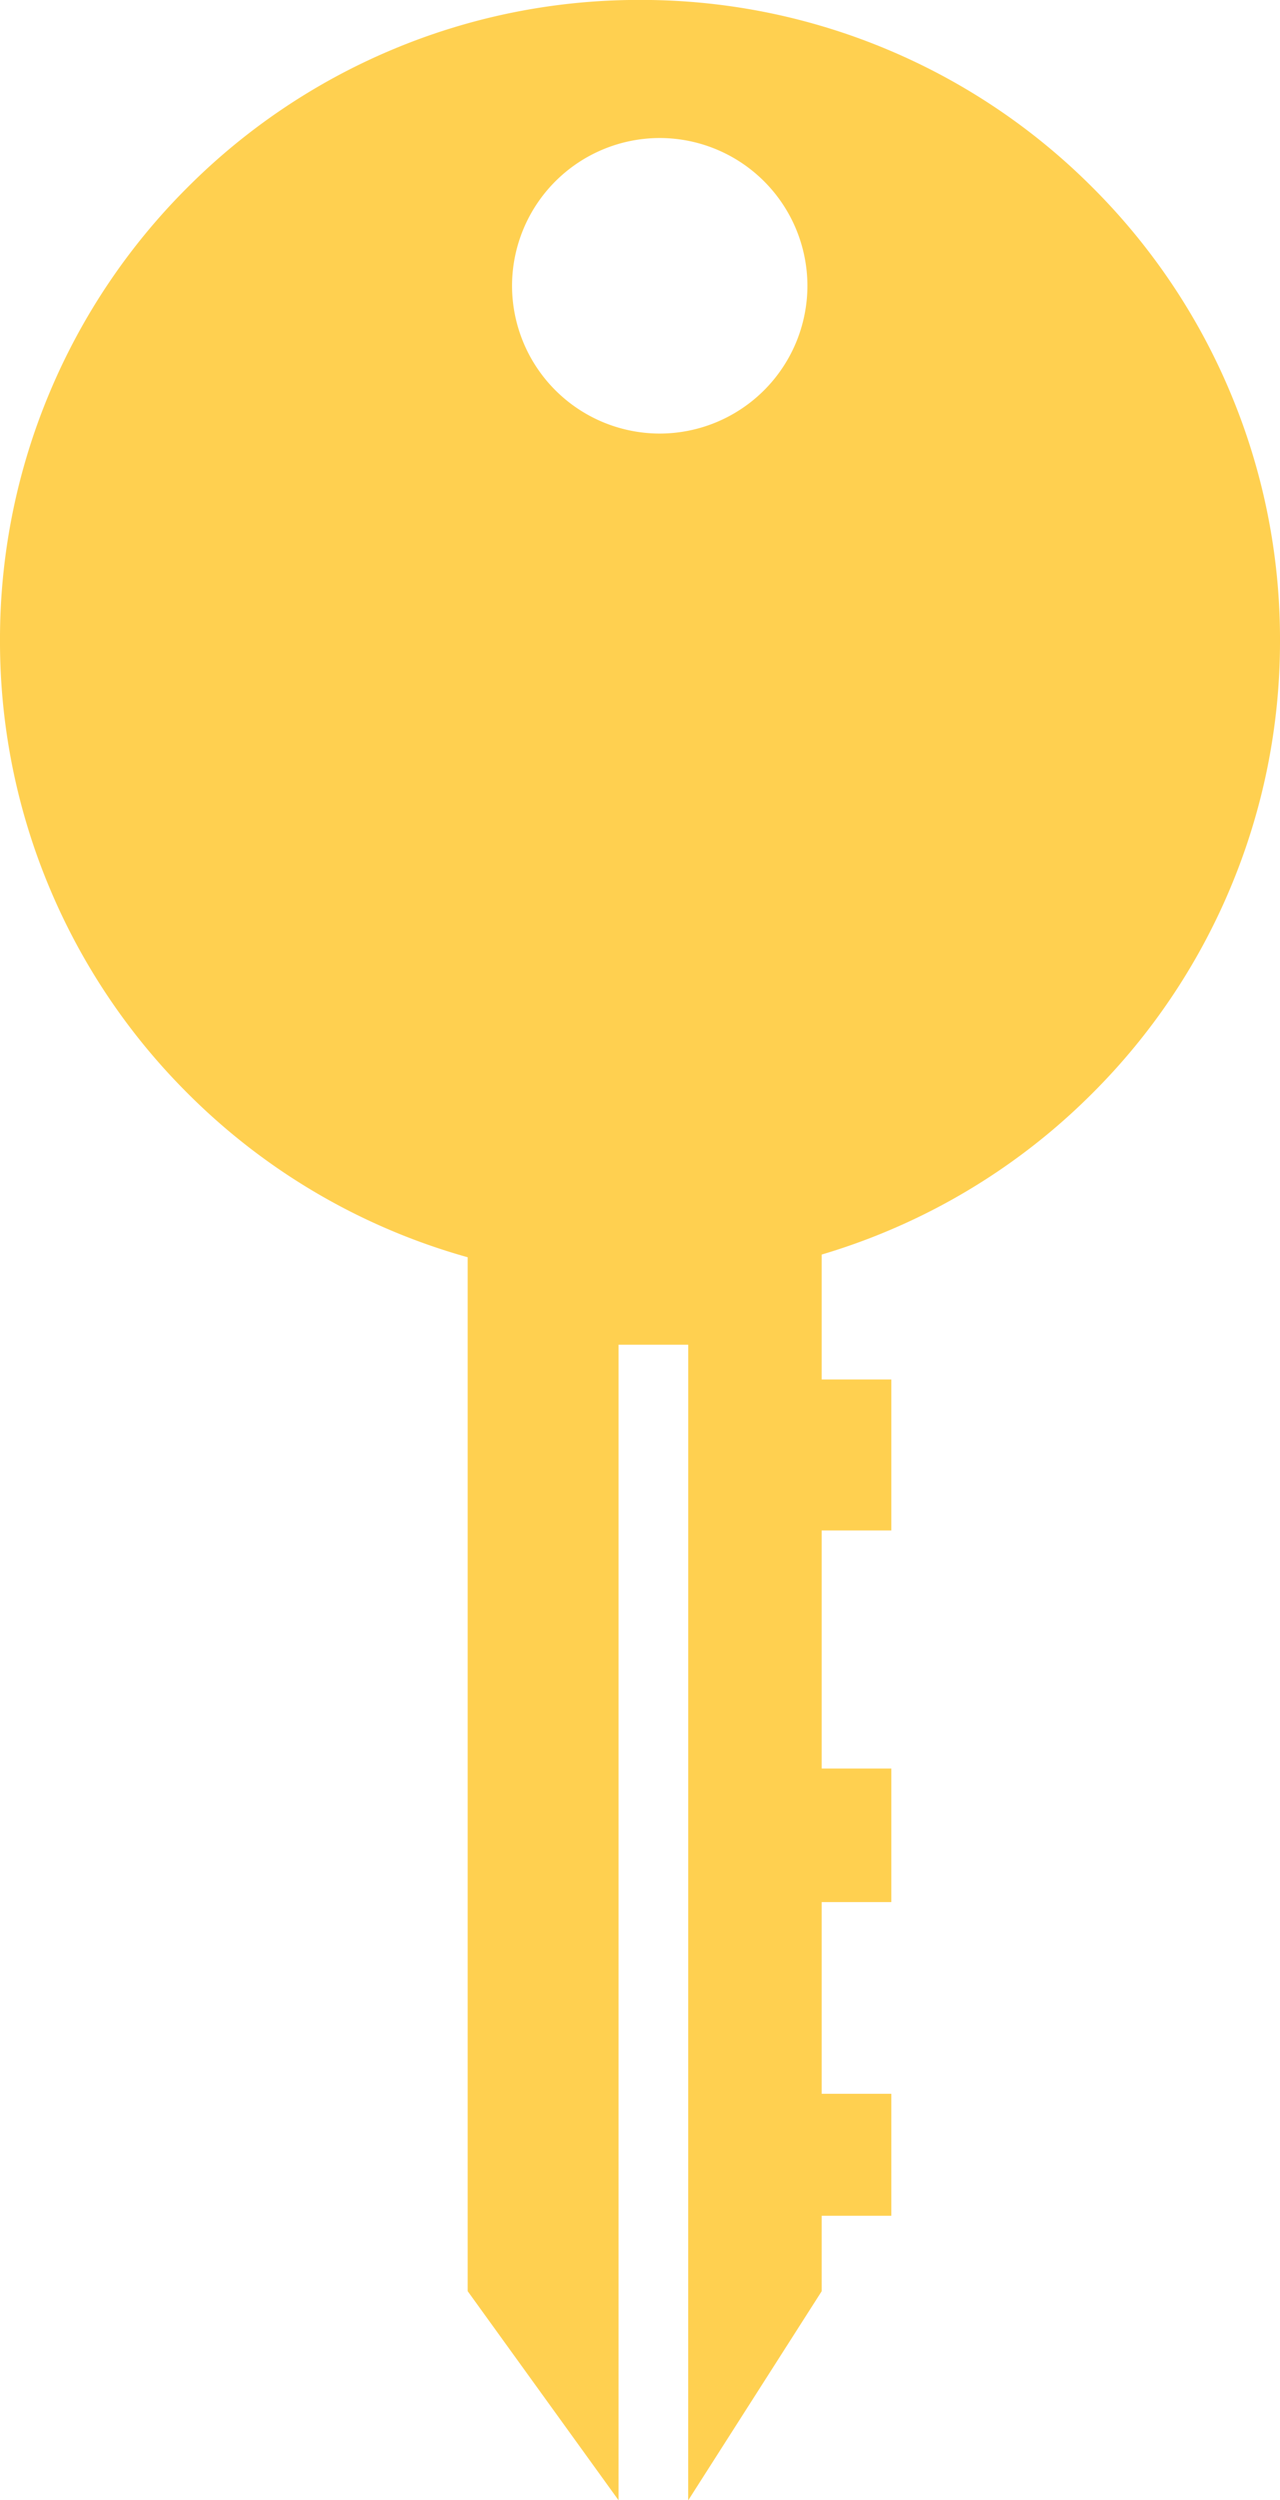
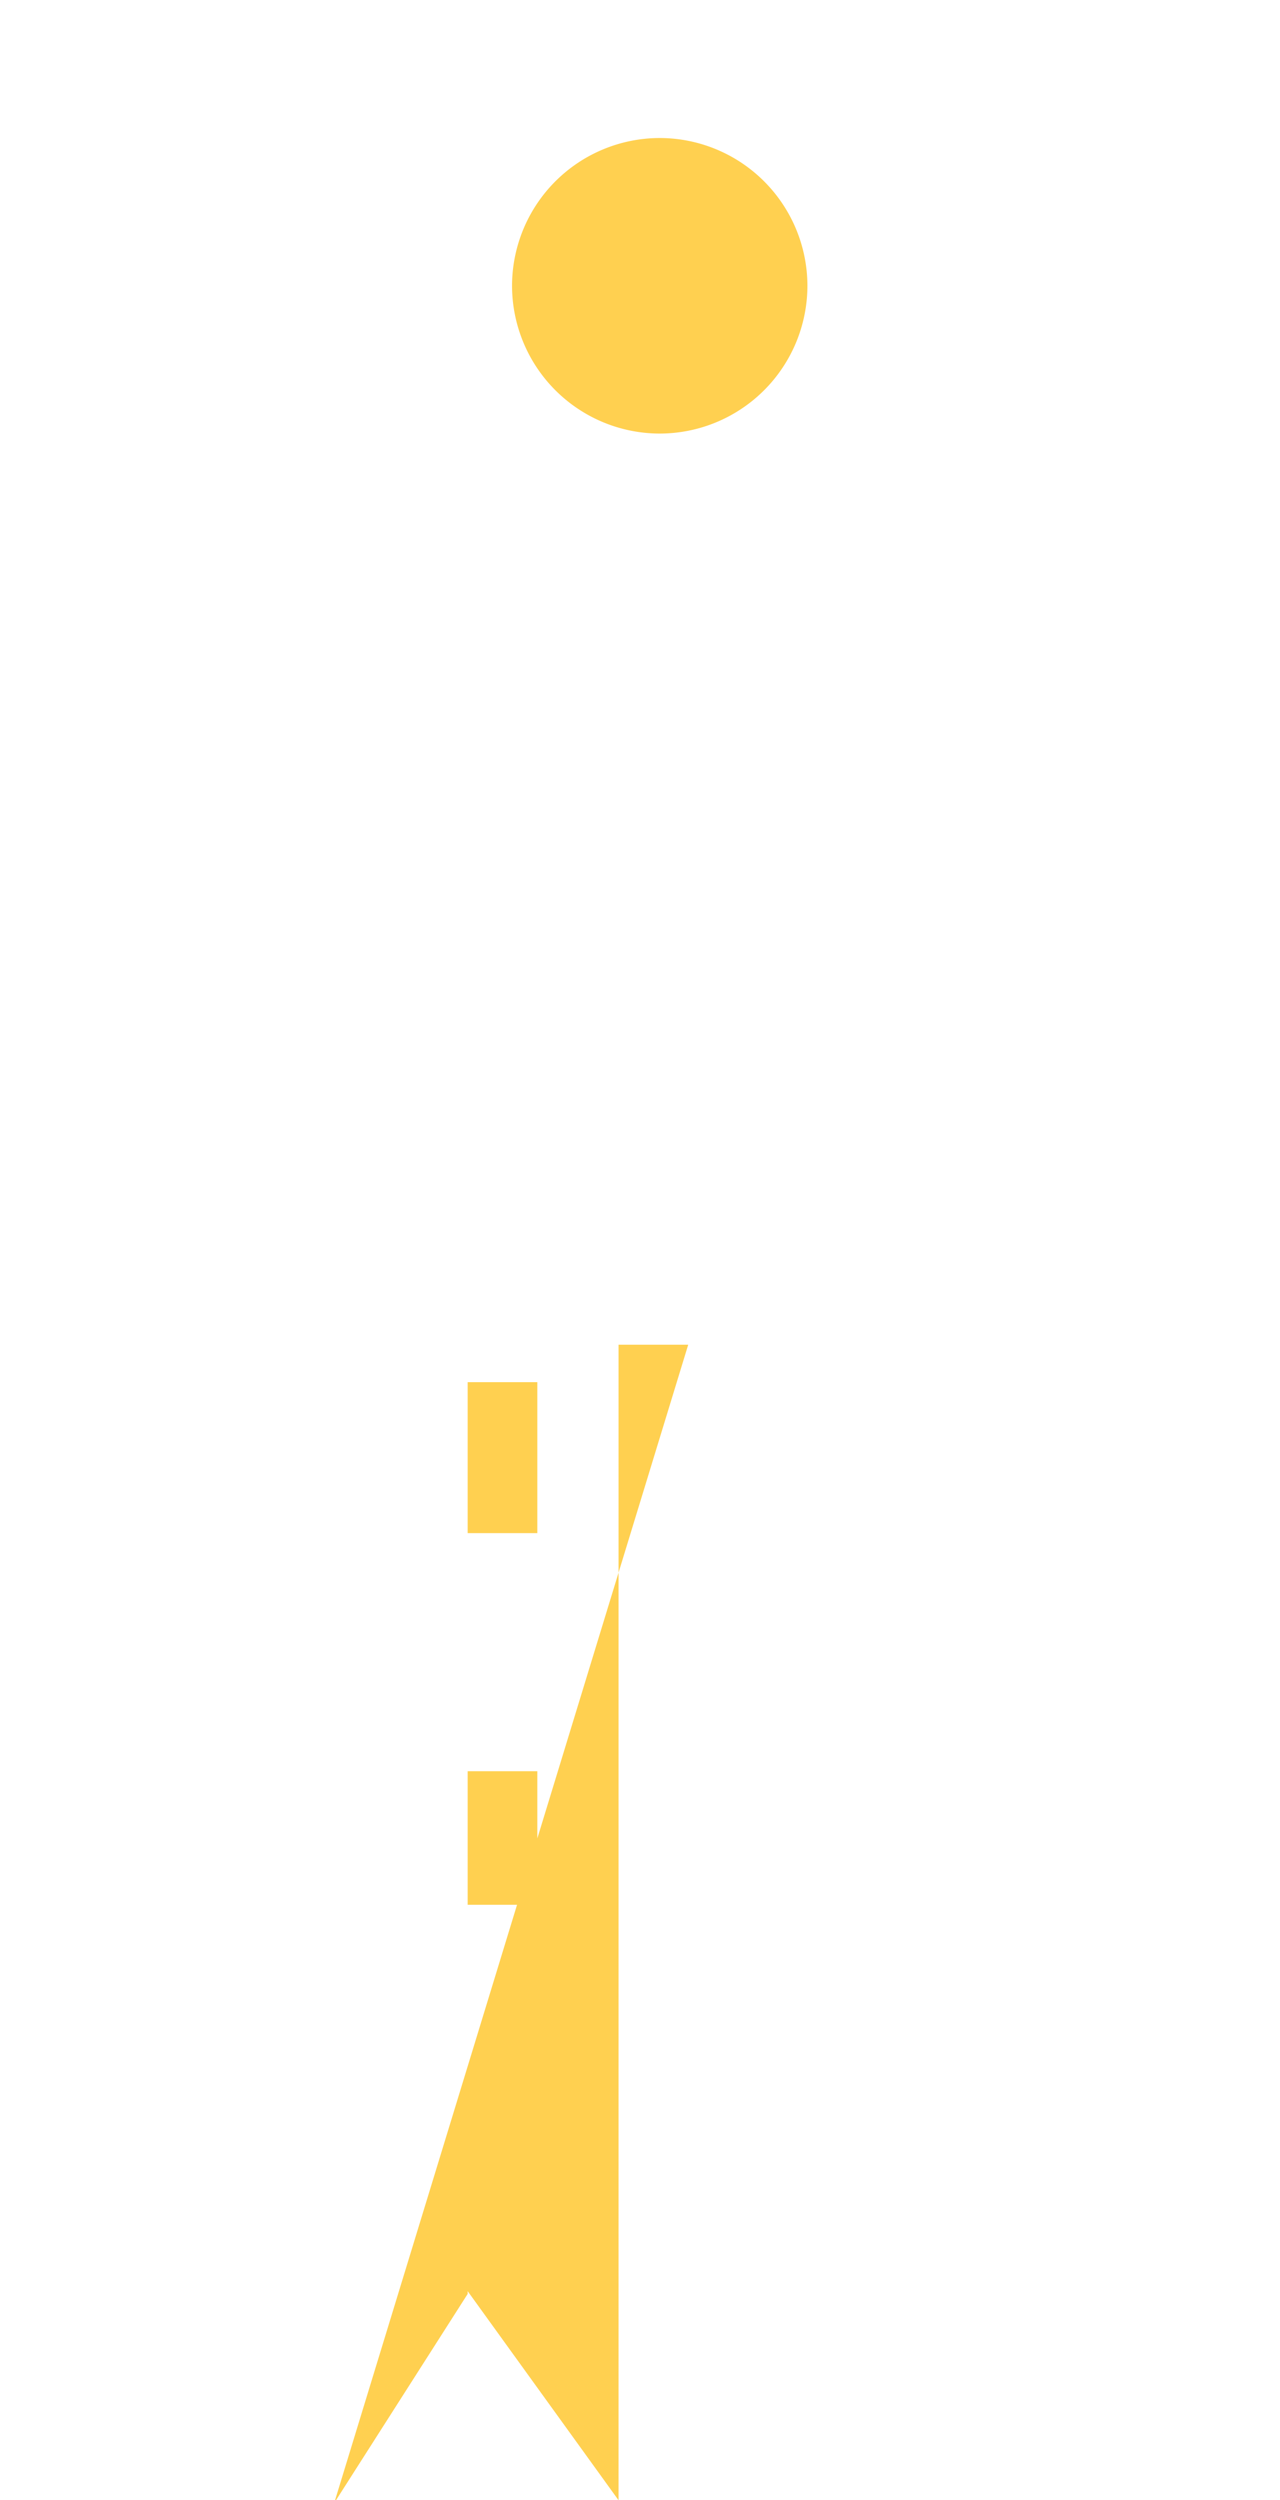
<svg xmlns="http://www.w3.org/2000/svg" viewBox="0 0 36.747 71.737">
  <defs>
    <style>.a{fill:#ffd050;}</style>
  </defs>
-   <path class="a" d="M-667.242,1332.582h-2v33.156l-4.332-6v-29.665a18.275,18.275,0,0,1-2.205-.771,18.317,18.317,0,0,1-5.84-3.938,18.315,18.315,0,0,1-3.938-5.841,18.253,18.253,0,0,1-1.443-7.151,18.255,18.255,0,0,1,1.443-7.152,18.312,18.312,0,0,1,3.938-5.841,18.315,18.315,0,0,1,5.84-3.938,18.26,18.26,0,0,1,7.152-1.443,18.255,18.255,0,0,1,7.151,1.443,18.317,18.317,0,0,1,5.841,3.938,18.317,18.317,0,0,1,3.938,5.841,18.257,18.257,0,0,1,1.444,7.152,18.255,18.255,0,0,1-1.444,7.151,18.314,18.314,0,0,1-3.938,5.841,18.319,18.319,0,0,1-5.841,3.938,18.289,18.289,0,0,1-1.935.694v3.584h2v4.332h-2v6.831h2v3.832h-2v5.5h2v3.5h-2v2.166l-3.832,6ZM-672.3,1302.2a4.245,4.245,0,0,0,4.24,4.24,4.245,4.245,0,0,0,4.24-4.24,4.245,4.245,0,0,0-4.24-4.24A4.245,4.245,0,0,0-672.3,1302.2Z" transform="translate(687 -1294)" />
+   <path class="a" d="M-667.242,1332.582h-2v33.156l-4.332-6v-29.665v3.584h2v4.332h-2v6.831h2v3.832h-2v5.5h2v3.5h-2v2.166l-3.832,6ZM-672.3,1302.2a4.245,4.245,0,0,0,4.24,4.24,4.245,4.245,0,0,0,4.24-4.24,4.245,4.245,0,0,0-4.24-4.24A4.245,4.245,0,0,0-672.3,1302.2Z" transform="translate(687 -1294)" />
</svg>